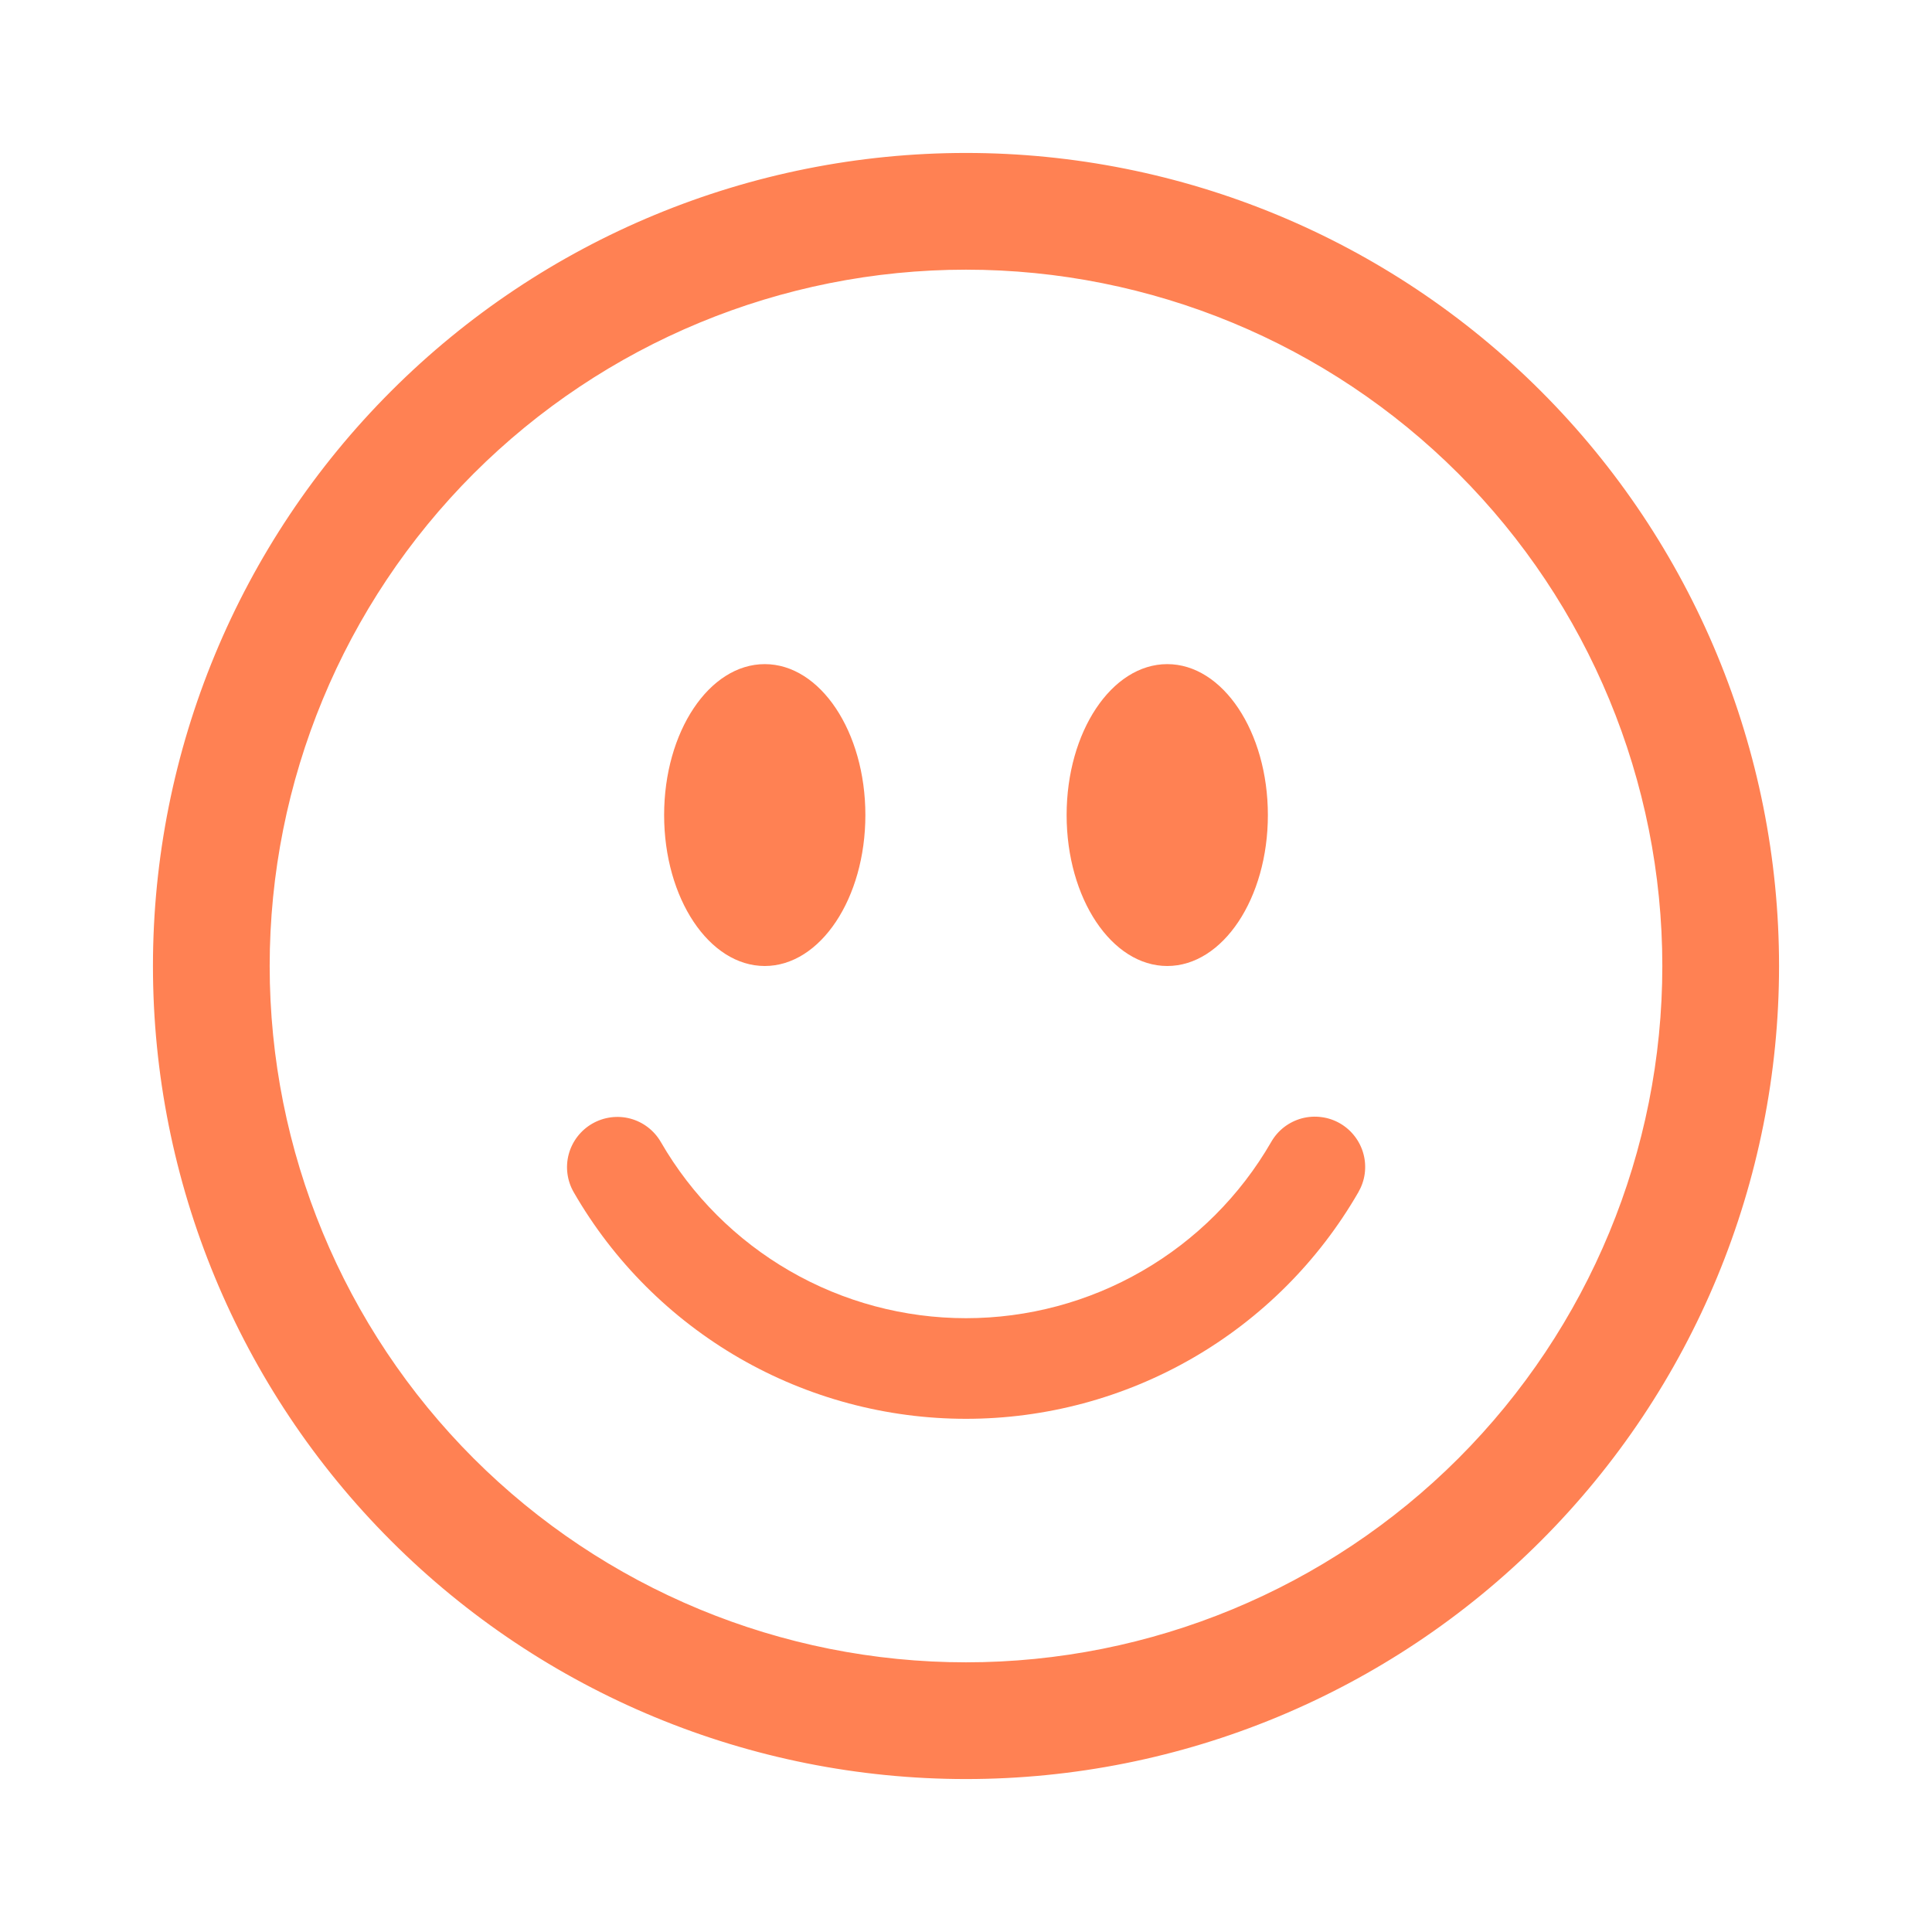
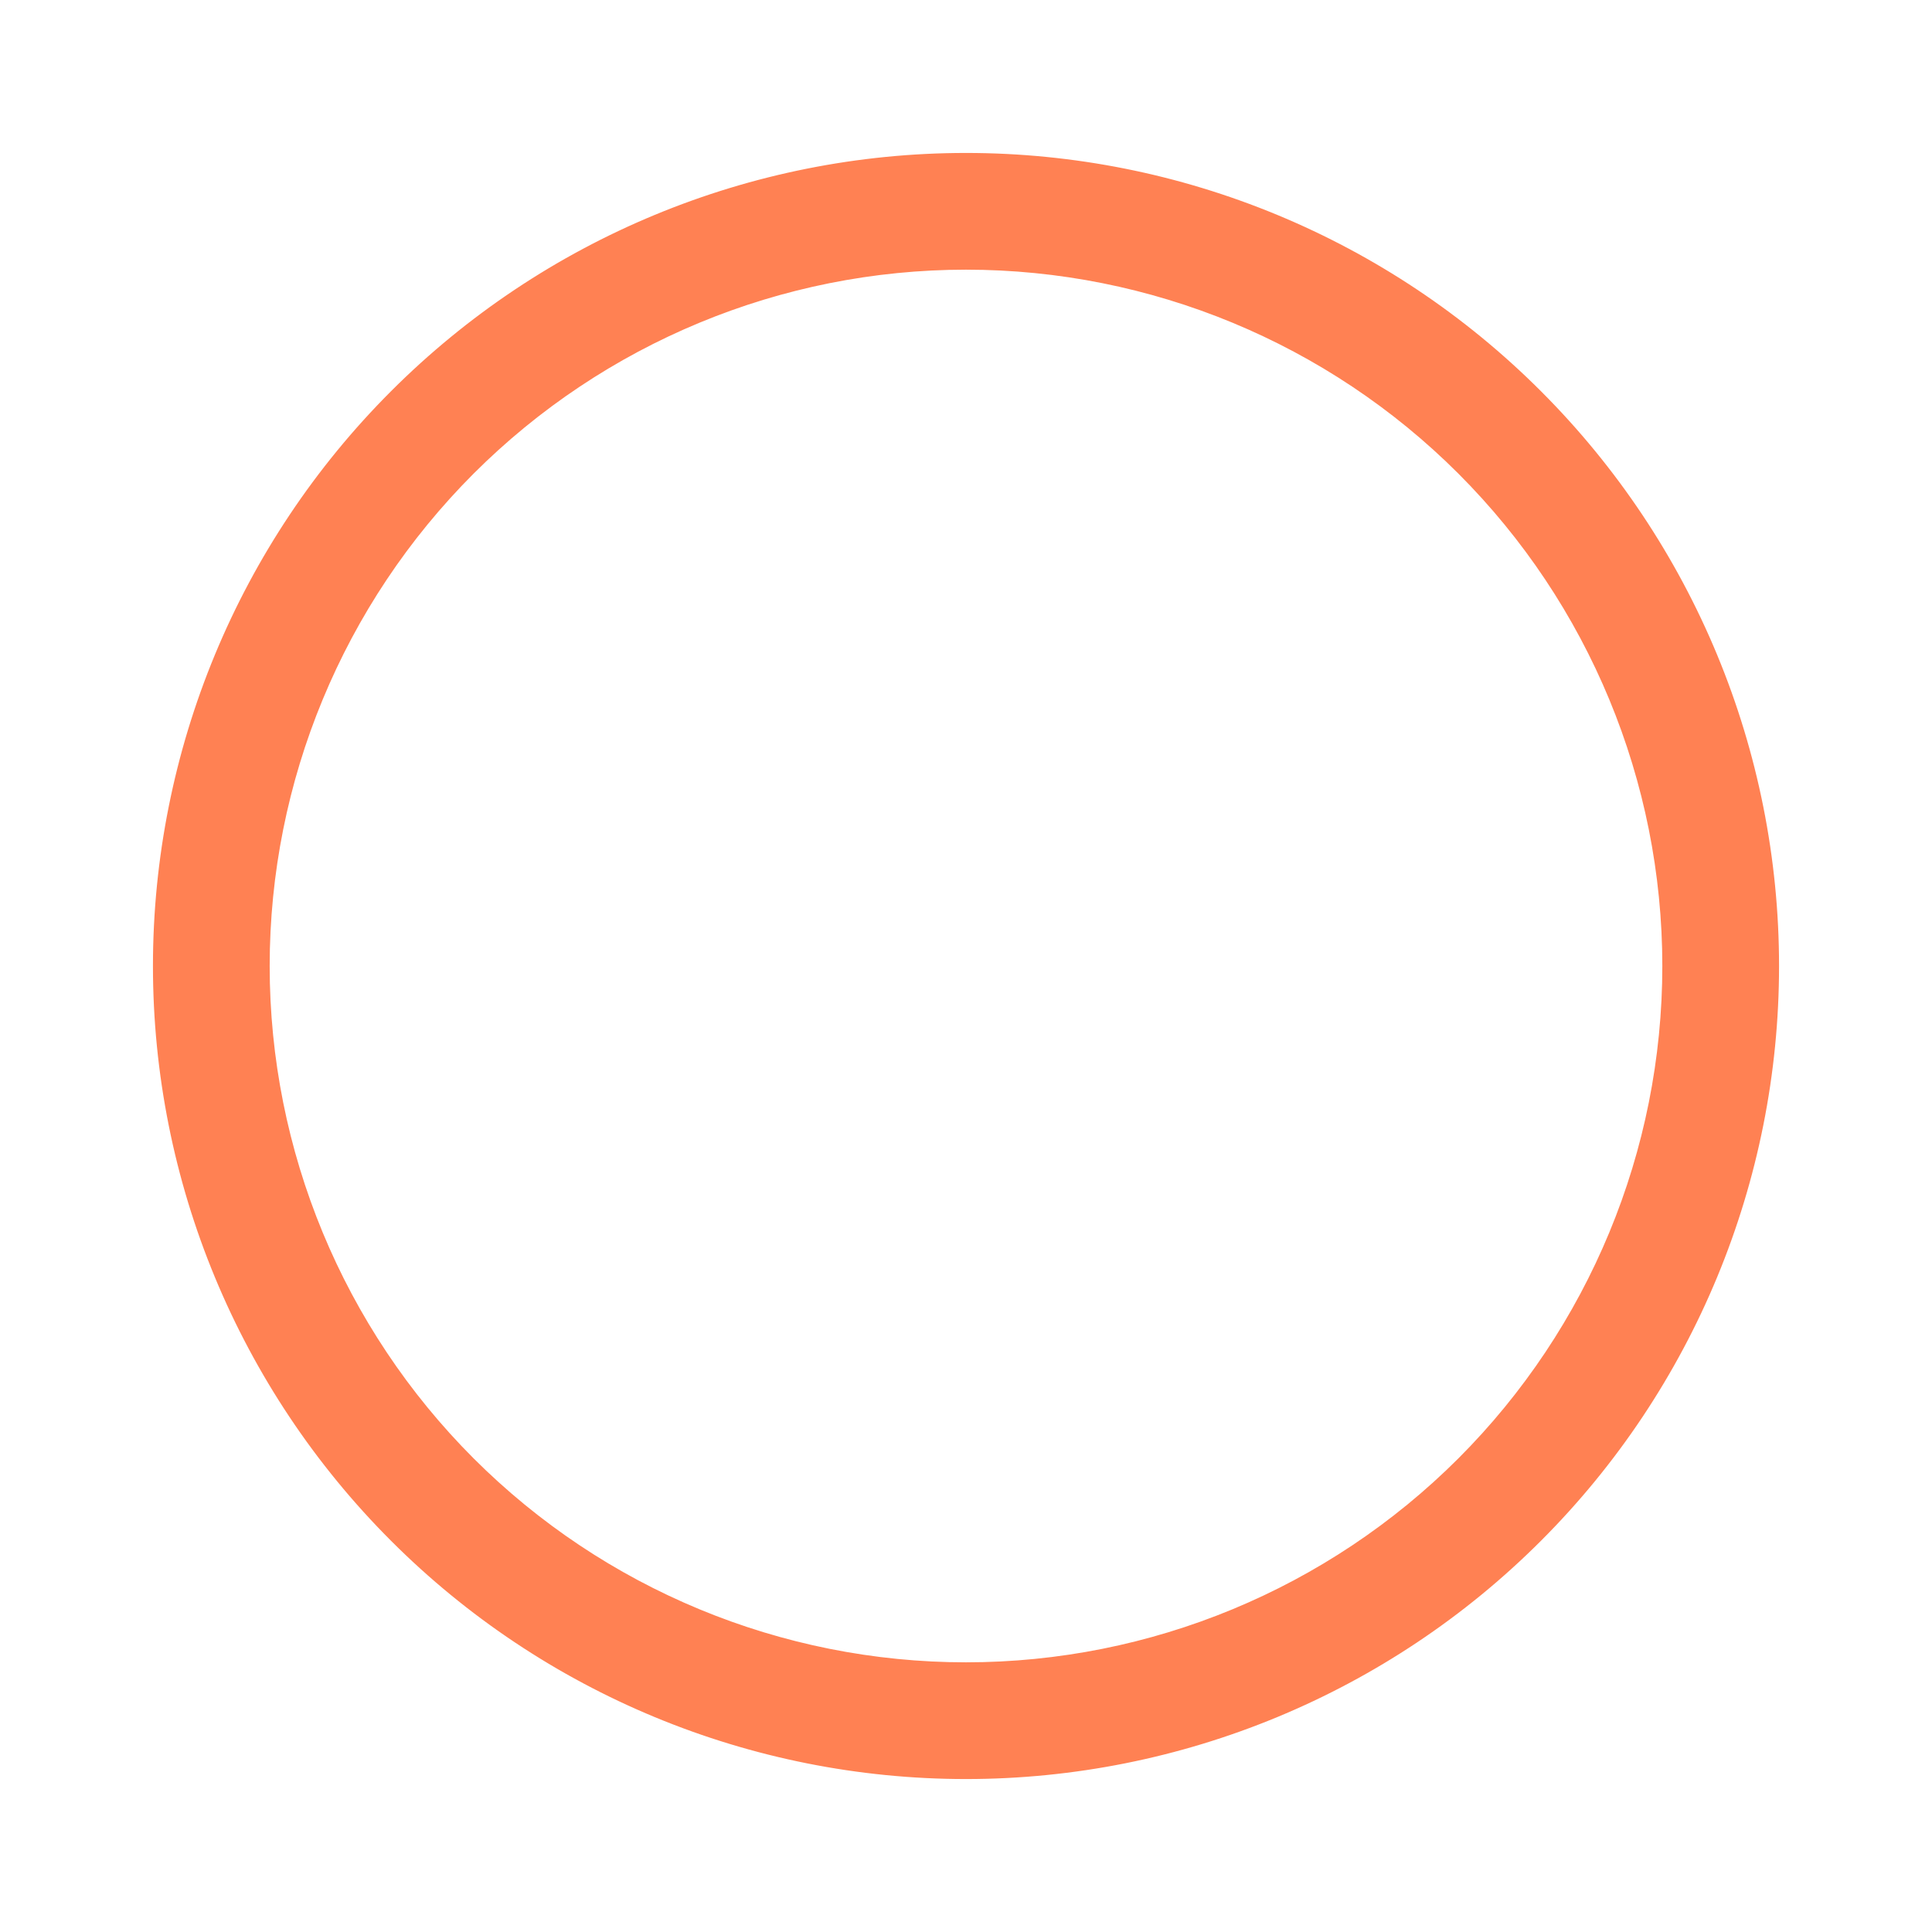
<svg xmlns="http://www.w3.org/2000/svg" width="24" height="24" viewBox="0 0 24 24" fill="none">
  <path d="M12 20.7C9.693 20.7 7.48 19.783 5.848 18.152C4.217 16.52 3.3 14.307 3.3 12C3.3 9.693 4.217 7.48 5.848 5.848C7.48 4.217 9.693 3.3 12 3.3C14.307 3.3 16.52 4.217 18.152 5.848C19.783 7.48 20.7 9.693 20.7 12C20.7 14.307 19.783 16.52 18.152 18.152C16.52 19.783 14.307 20.7 12 20.7ZM12 22.05C14.665 22.05 17.222 20.991 19.106 19.106C20.991 17.222 22.05 14.665 22.05 12C22.05 9.335 20.991 6.778 19.106 4.894C17.222 3.009 14.665 1.95 12 1.95C9.335 1.95 6.778 3.009 4.894 4.894C3.009 6.778 1.95 9.335 1.95 12C1.95 14.665 3.009 17.222 4.894 19.106C6.778 20.991 9.335 22.05 12 22.05Z" fill="#FF8153" stroke="#FF8153" stroke-width="0.1" />
-   <path d="M7.356 13.959C7.5 13.876 7.671 13.853 7.831 13.896C7.991 13.939 8.127 14.044 8.21 14.188C8.594 14.853 9.147 15.405 9.812 15.789C10.477 16.173 11.232 16.375 12 16.375C12.768 16.375 13.523 16.173 14.188 15.789C14.854 15.405 15.406 14.853 15.79 14.188C15.831 14.116 15.885 14.053 15.951 14.002C16.016 13.952 16.09 13.915 16.17 13.893C16.249 13.872 16.332 13.866 16.414 13.877C16.496 13.887 16.575 13.914 16.646 13.955C16.717 13.996 16.78 14.051 16.83 14.117C16.88 14.182 16.917 14.257 16.938 14.337C16.959 14.416 16.964 14.499 16.953 14.581C16.942 14.663 16.914 14.741 16.873 14.812C16.379 15.668 15.669 16.378 14.813 16.872C13.958 17.365 12.988 17.625 12 17.625C11.013 17.625 10.042 17.365 9.187 16.872C8.332 16.378 7.621 15.668 7.128 14.812C7.045 14.669 7.022 14.498 7.065 14.338C7.108 14.178 7.213 14.042 7.356 13.959ZM10.75 10.125C10.75 11.16 10.19 12 9.5 12C8.81 12 8.25 11.16 8.25 10.125C8.25 9.09 8.81 8.25 9.5 8.25C10.19 8.25 10.75 9.09 10.75 10.125ZM15.75 10.125C15.75 11.16 15.19 12 14.5 12C13.81 12 13.25 11.16 13.25 10.125C13.25 9.09 13.81 8.25 14.5 8.25C15.19 8.25 15.75 9.09 15.75 10.125Z" fill="#FF8153" />
</svg>